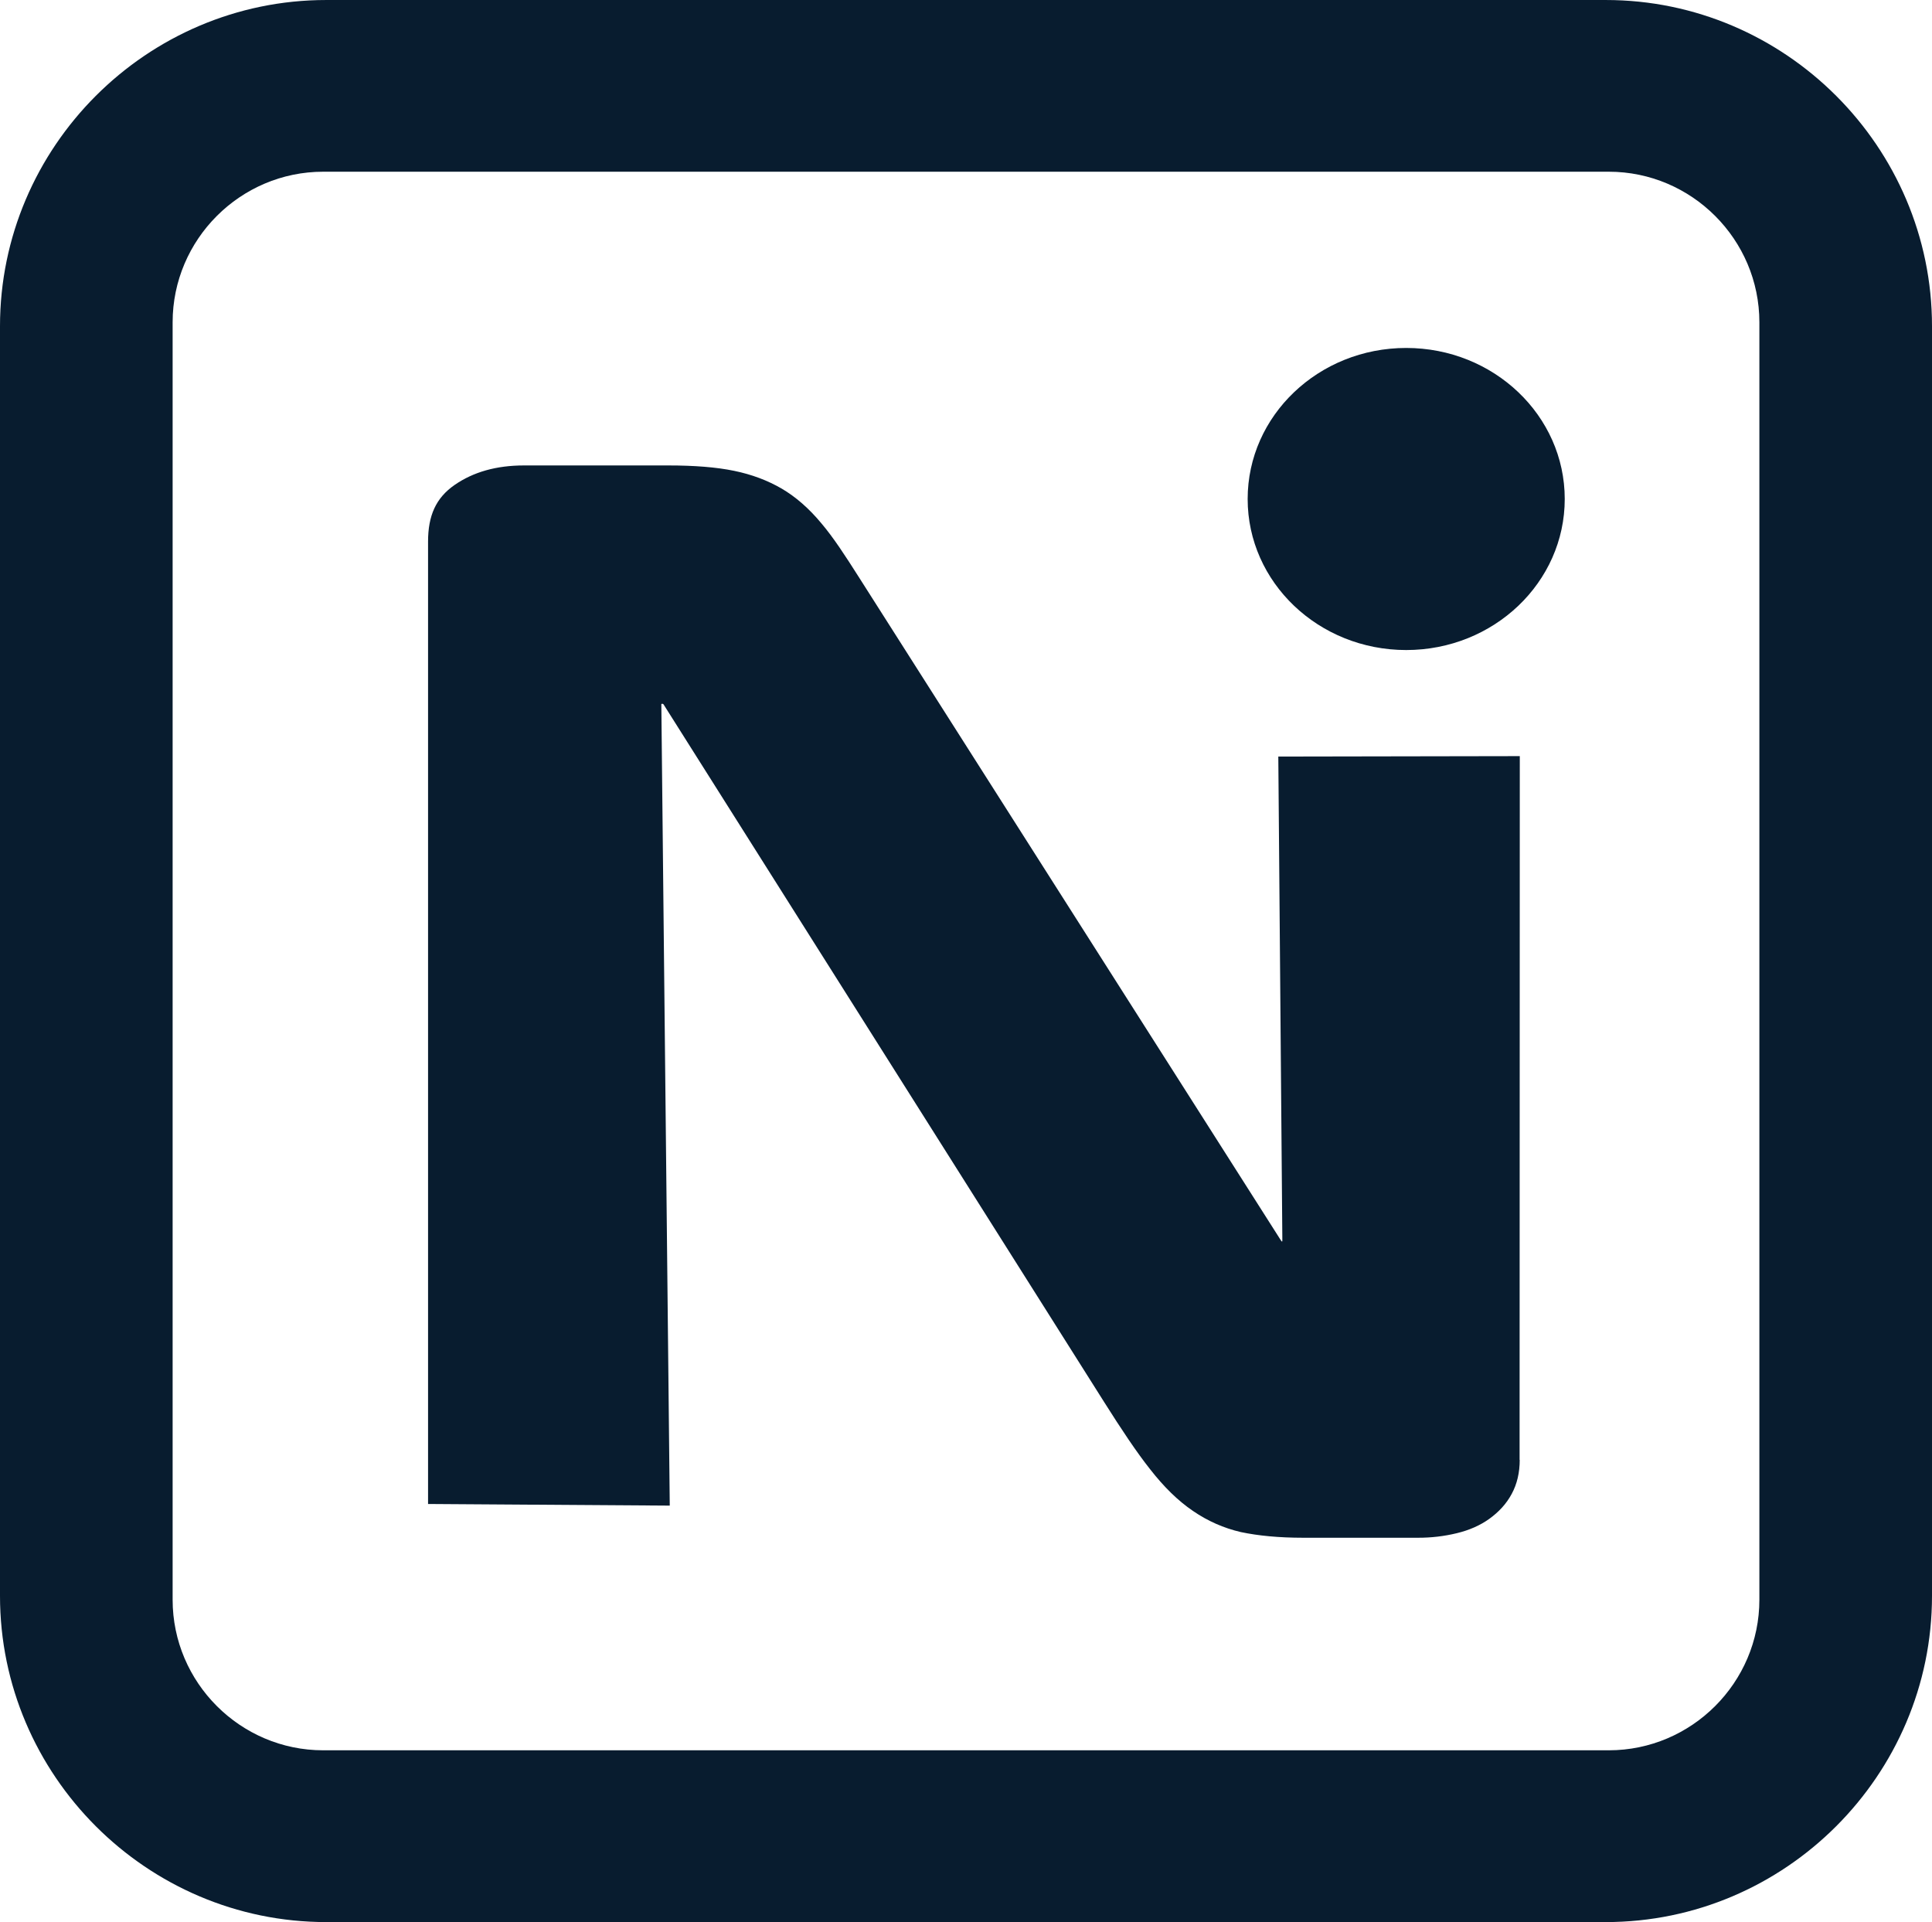
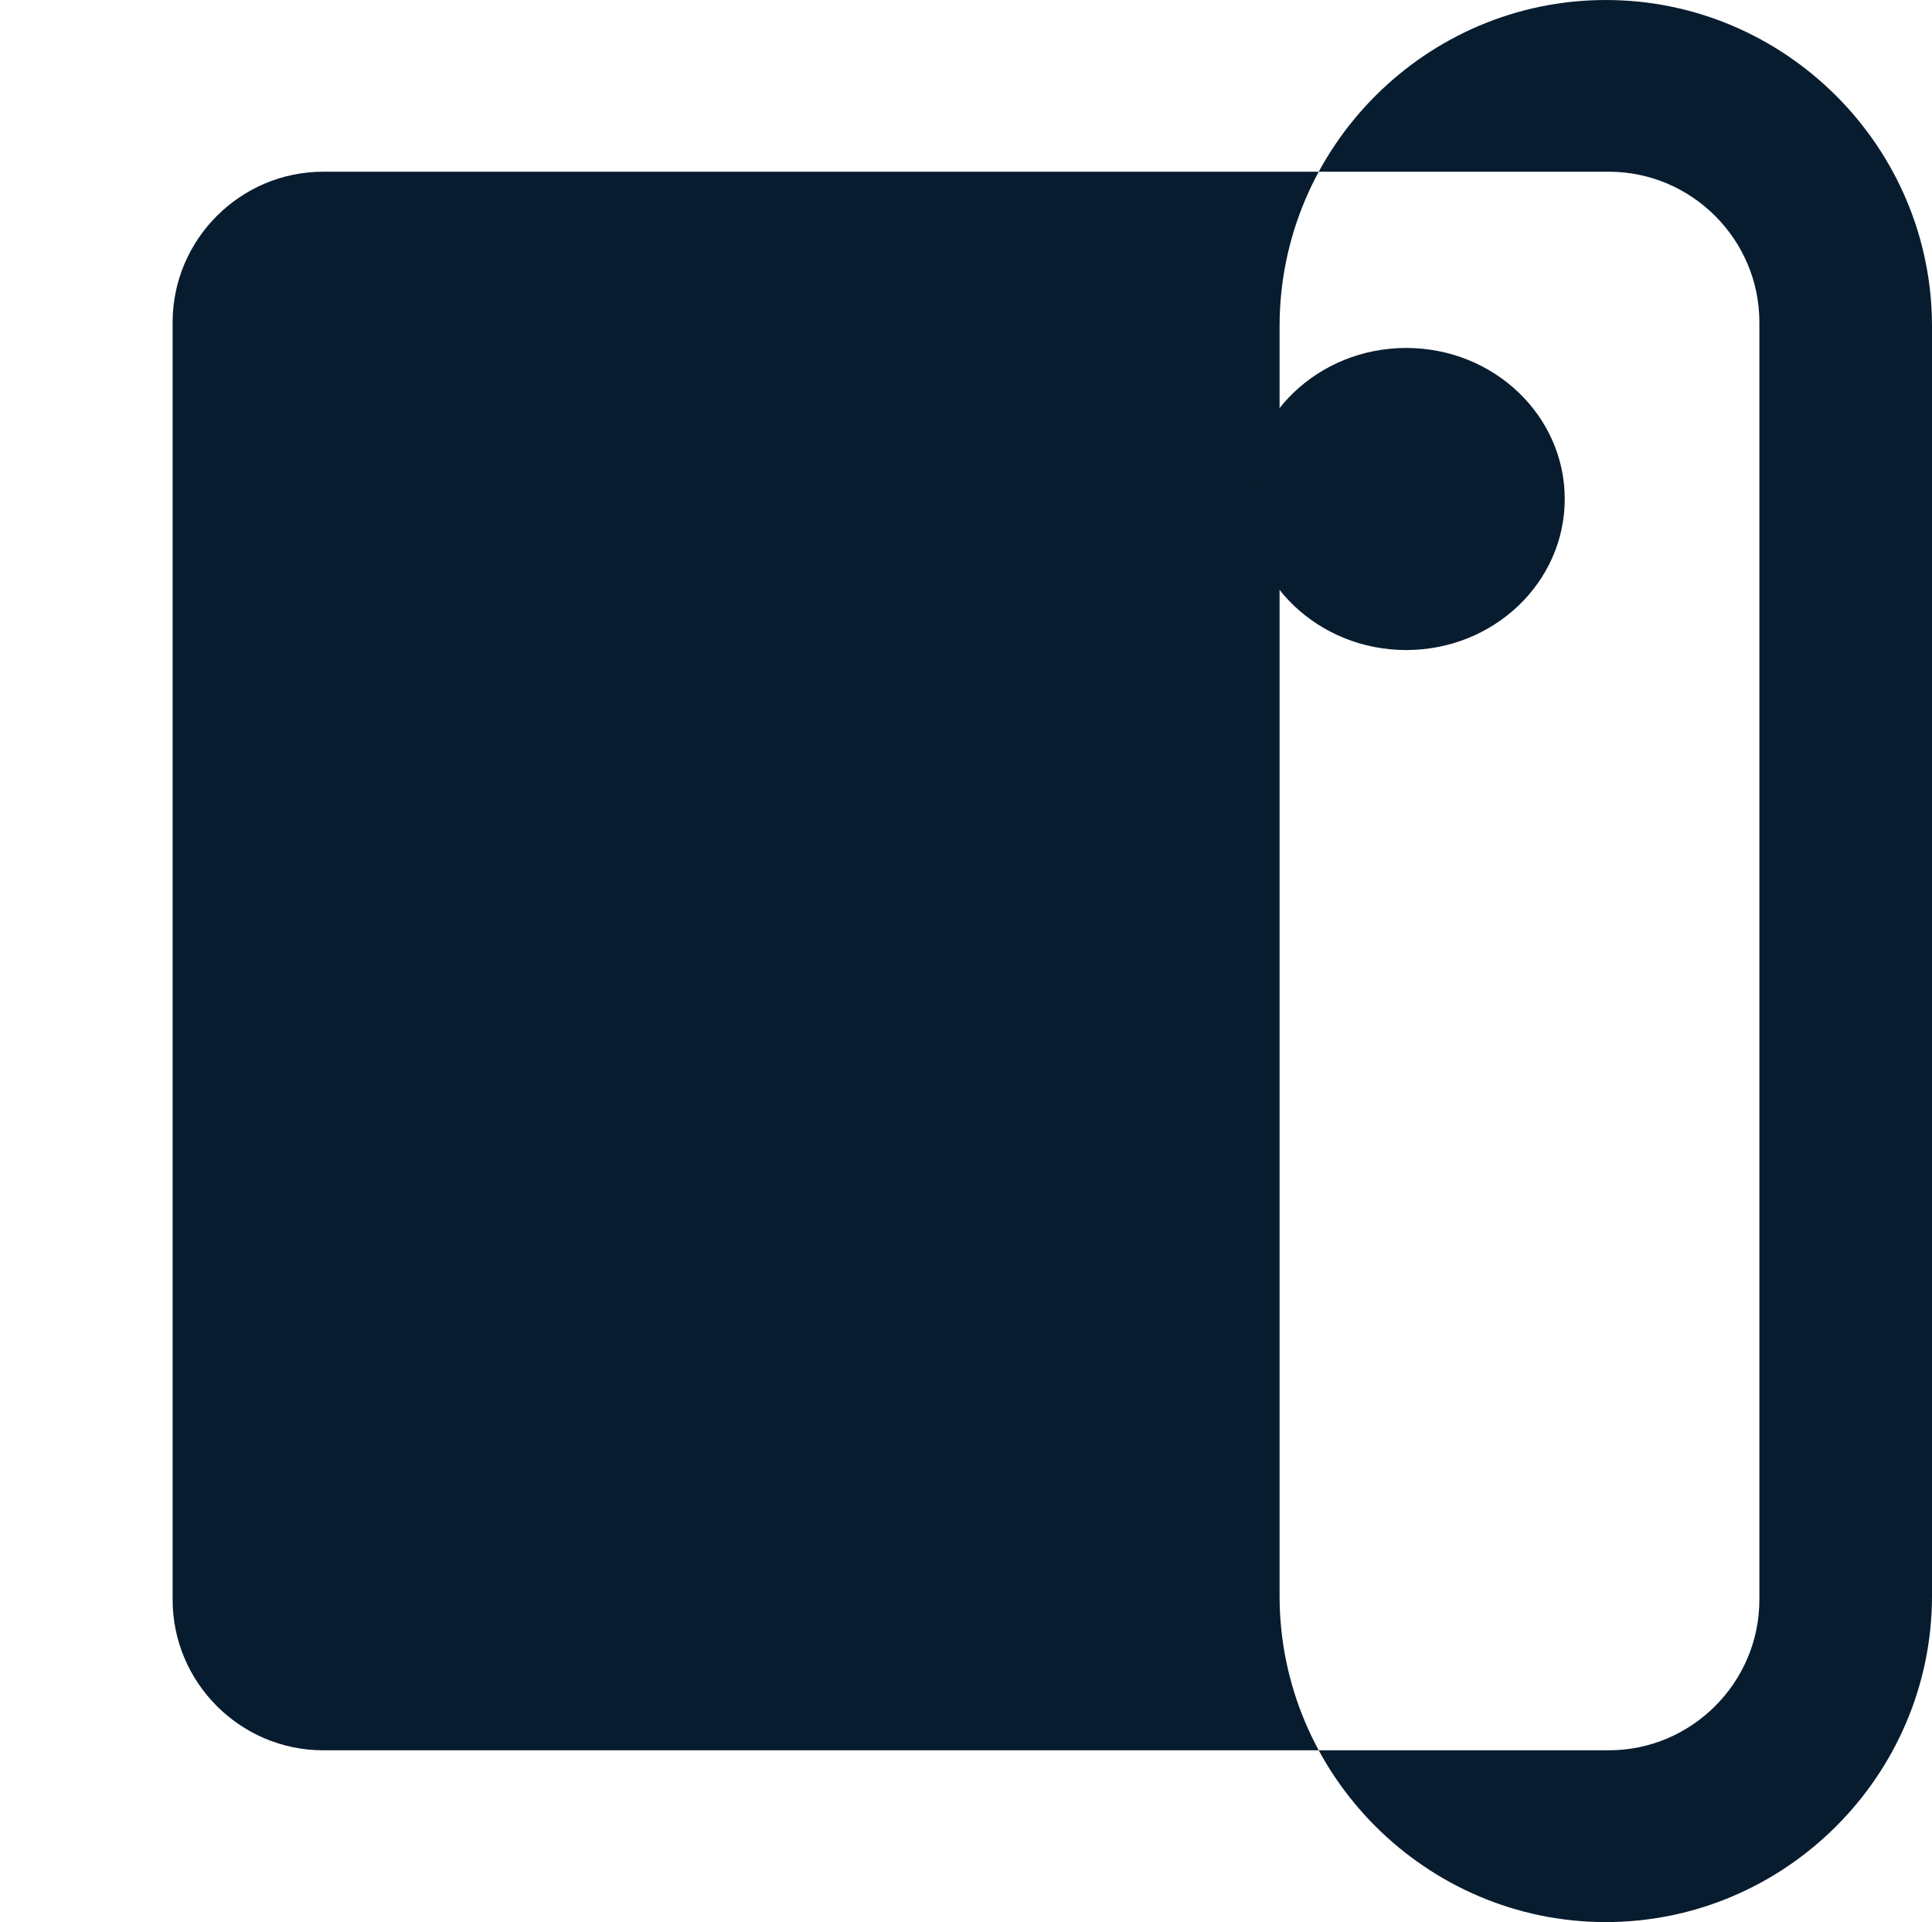
<svg xmlns="http://www.w3.org/2000/svg" xml:space="preserve" width="76.994mm" height="76.597mm" version="1.1" style="shape-rendering:geometricPrecision; text-rendering:geometricPrecision; image-rendering:optimizeQuality; fill-rule:evenodd; clip-rule:evenodd" viewBox="0 0 272.97 271.56">
  <defs>
    <style type="text/css">
   
    .fil0 {fill:#081C2F}
    .fil1 {fill:#081C2F;fill-rule:nonzero}
   
  </style>
  </defs>
  <g id="Camada_x0020_1">
    <g id="_2250865423008">
-       <path class="fil0" d="M46.09 0l180.79 0c25.35,0 46.09,20.74 46.09,46.09l0 179.38c0,25.35 -20.74,46.09 -46.09,46.09l-180.79 0c-25.35,0 -46.09,-20.74 -46.09,-46.09l0 -179.38c0,-25.35 20.74,-46.09 46.09,-46.09zm-0.43 24.26l181.65 0c11.7,0 21.27,9.57 21.27,21.27l0 180.49c0,11.7 -9.57,21.27 -21.27,21.27l-181.65 0c-11.7,0 -21.27,-9.57 -21.27,-21.27l0 -180.49c0,-11.7 9.57,-21.27 21.27,-21.27z" />
+       <path class="fil0" d="M46.09 0l180.79 0c25.35,0 46.09,20.74 46.09,46.09l0 179.38c0,25.35 -20.74,46.09 -46.09,46.09c-25.35,0 -46.09,-20.74 -46.09,-46.09l0 -179.38c0,-25.35 20.74,-46.09 46.09,-46.09zm-0.43 24.26l181.65 0c11.7,0 21.27,9.57 21.27,21.27l0 180.49c0,11.7 -9.57,21.27 -21.27,21.27l-181.65 0c-11.7,0 -21.27,-9.57 -21.27,-21.27l0 -180.49c0,-11.7 9.57,-21.27 21.27,-21.27z" />
      <ellipse class="fil0" cx="198.68" cy="70.5" rx="22.4" ry="21.34" />
-       <path class="fil1" d="M214.72 206.25c0,1.79 -0.37,3.41 -1.14,4.83 -0.76,1.41 -1.83,2.55 -3.16,3.51 -1.28,0.92 -2.82,1.6 -4.6,2.03 -1.83,0.44 -3.61,0.64 -5.44,0.64l-16.26 0c-3.41,0 -6.33,-0.28 -8.8,-0.8 -2.42,-0.56 -4.69,-1.56 -6.77,-2.99 -2.12,-1.44 -4.1,-3.39 -6.03,-5.86 -1.93,-2.43 -4.07,-5.65 -6.52,-9.53l-62.26 -98.58c-0.05,-0.08 -0.3,-0.1 -0.3,0l1.19 113.22 -34.15 -0.23 0 -135.96c0,-3.67 1.1,-6.18 3.76,-8.02 2.63,-1.82 5.88,-2.75 9.78,-2.75l20.41 0c3.66,0 6.77,0.24 9.29,0.76 2.52,0.52 4.74,1.36 6.72,2.51 1.98,1.16 3.85,2.79 5.58,4.87 1.73,2.03 3.44,4.67 5.34,7.66l59.53 93.55c0.2,0.31 0.32,0.5 0.29,-0.03l-0.57 -68.19 34.12 -0.06 -0.03 99.44z" />
    </g>
  </g>
</svg>